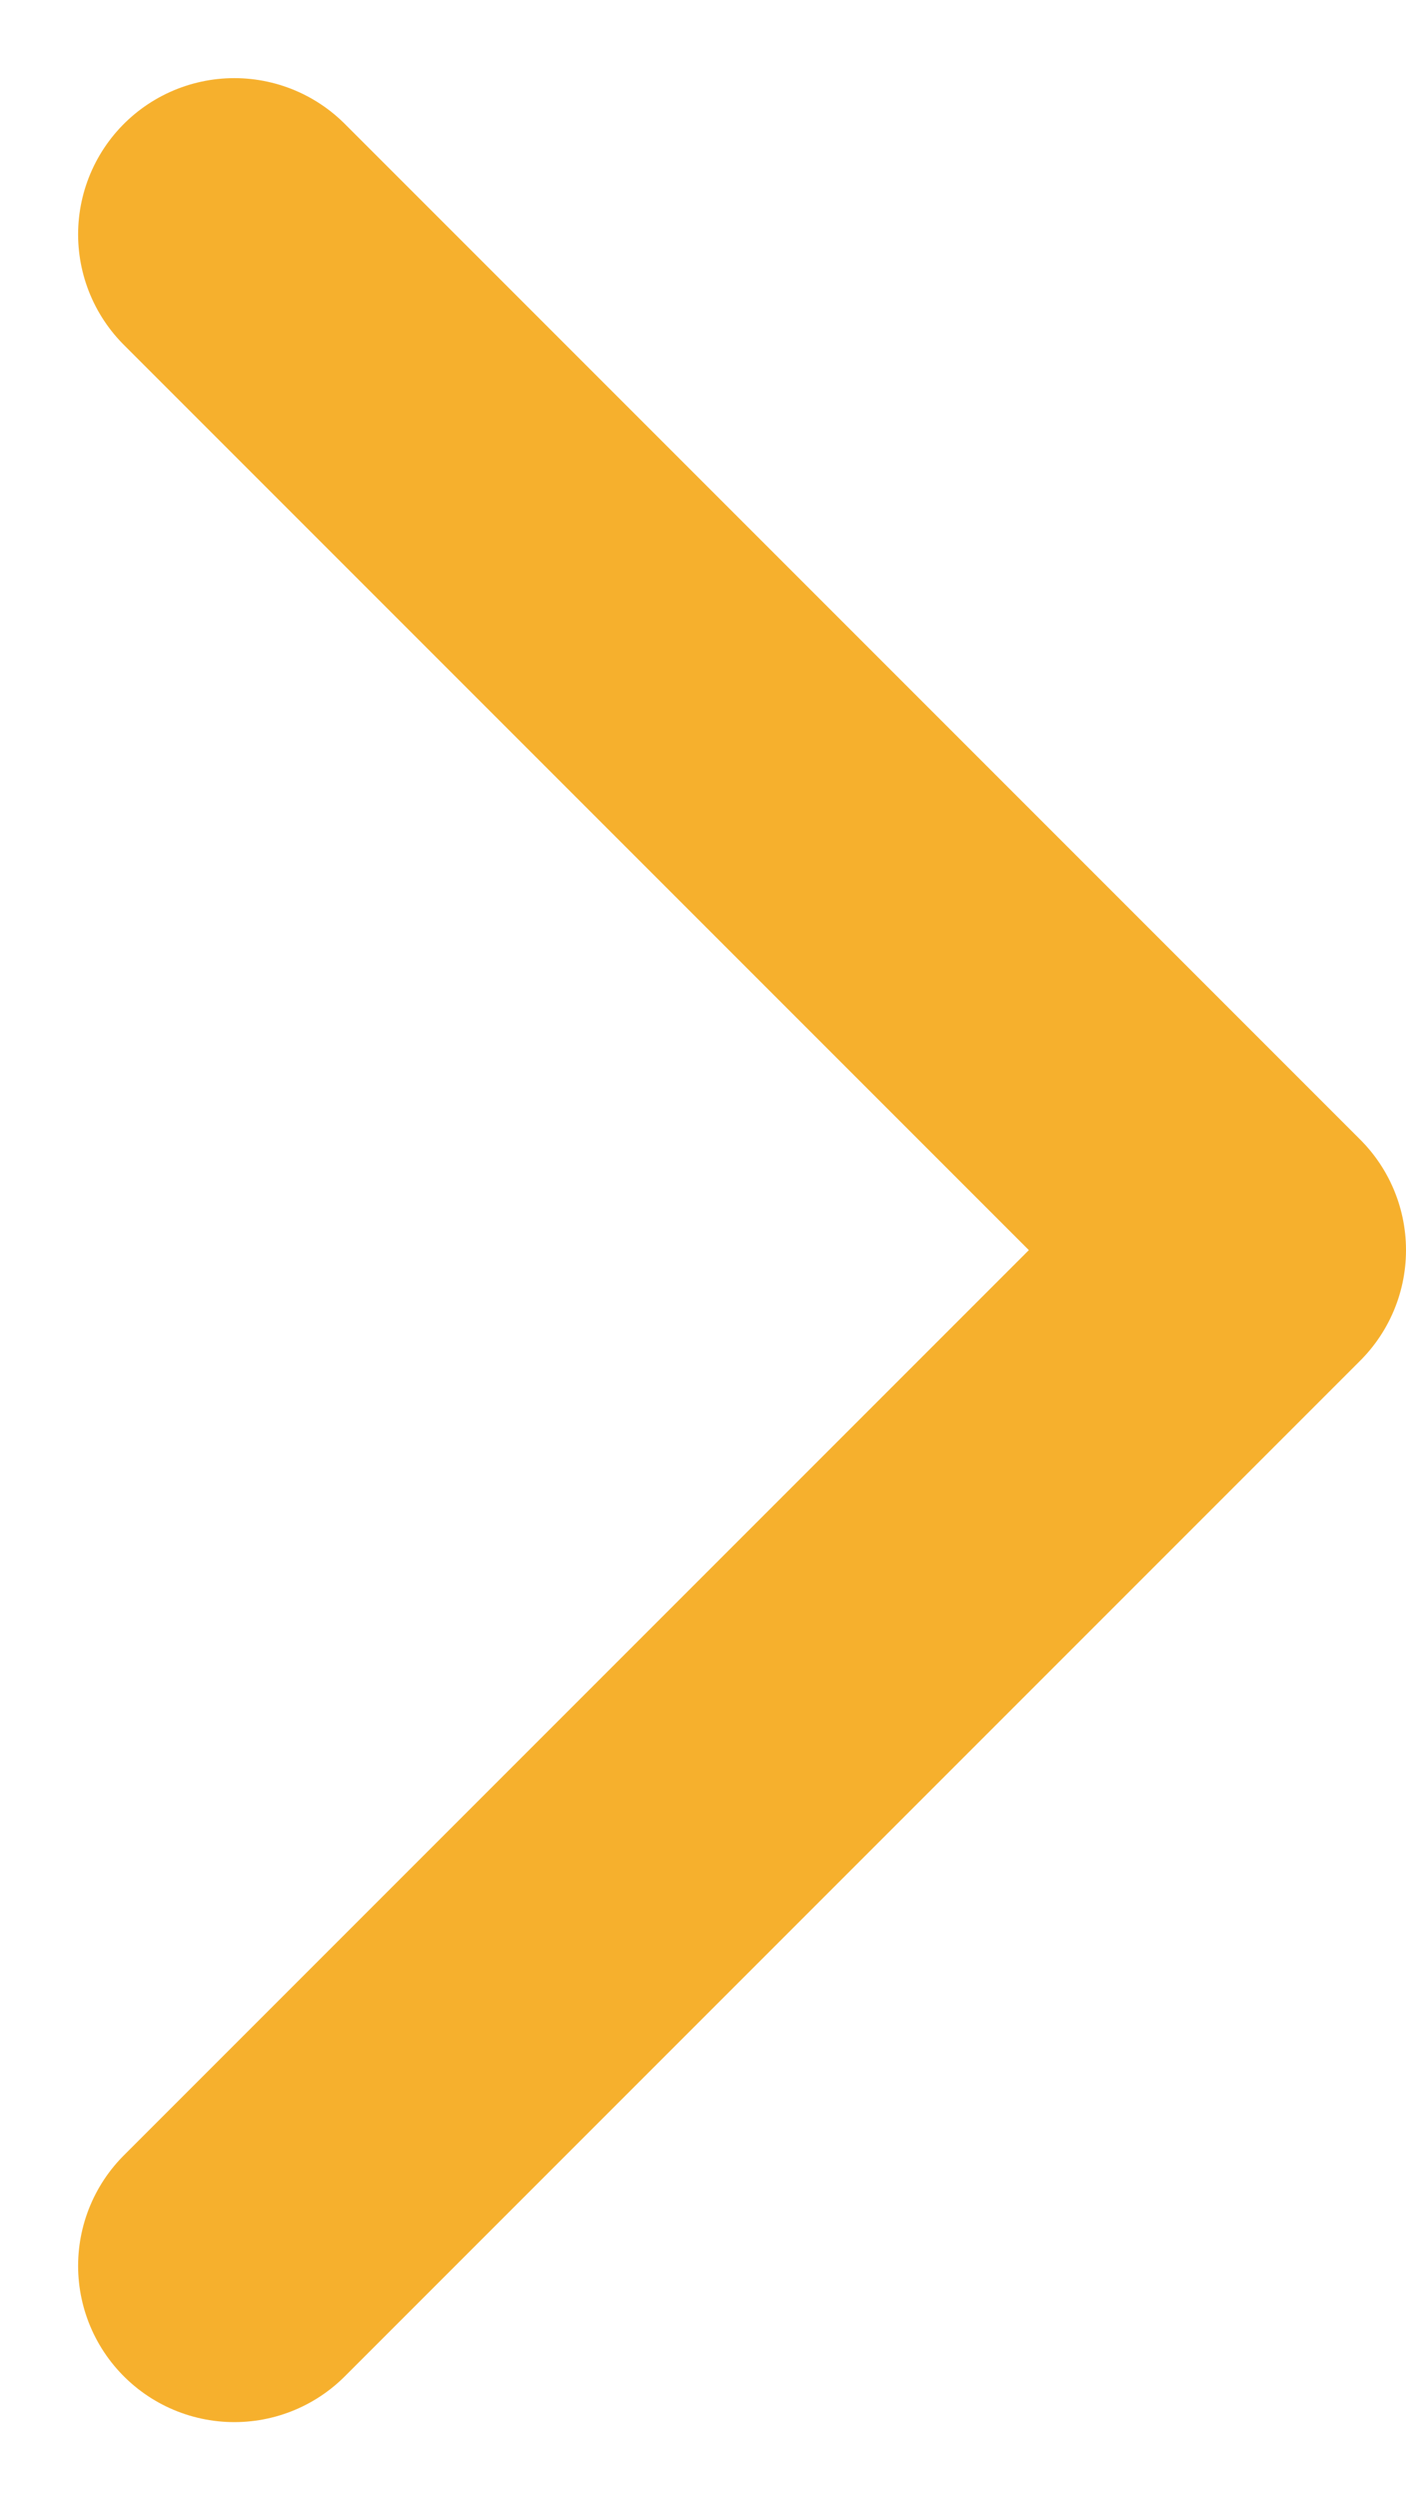
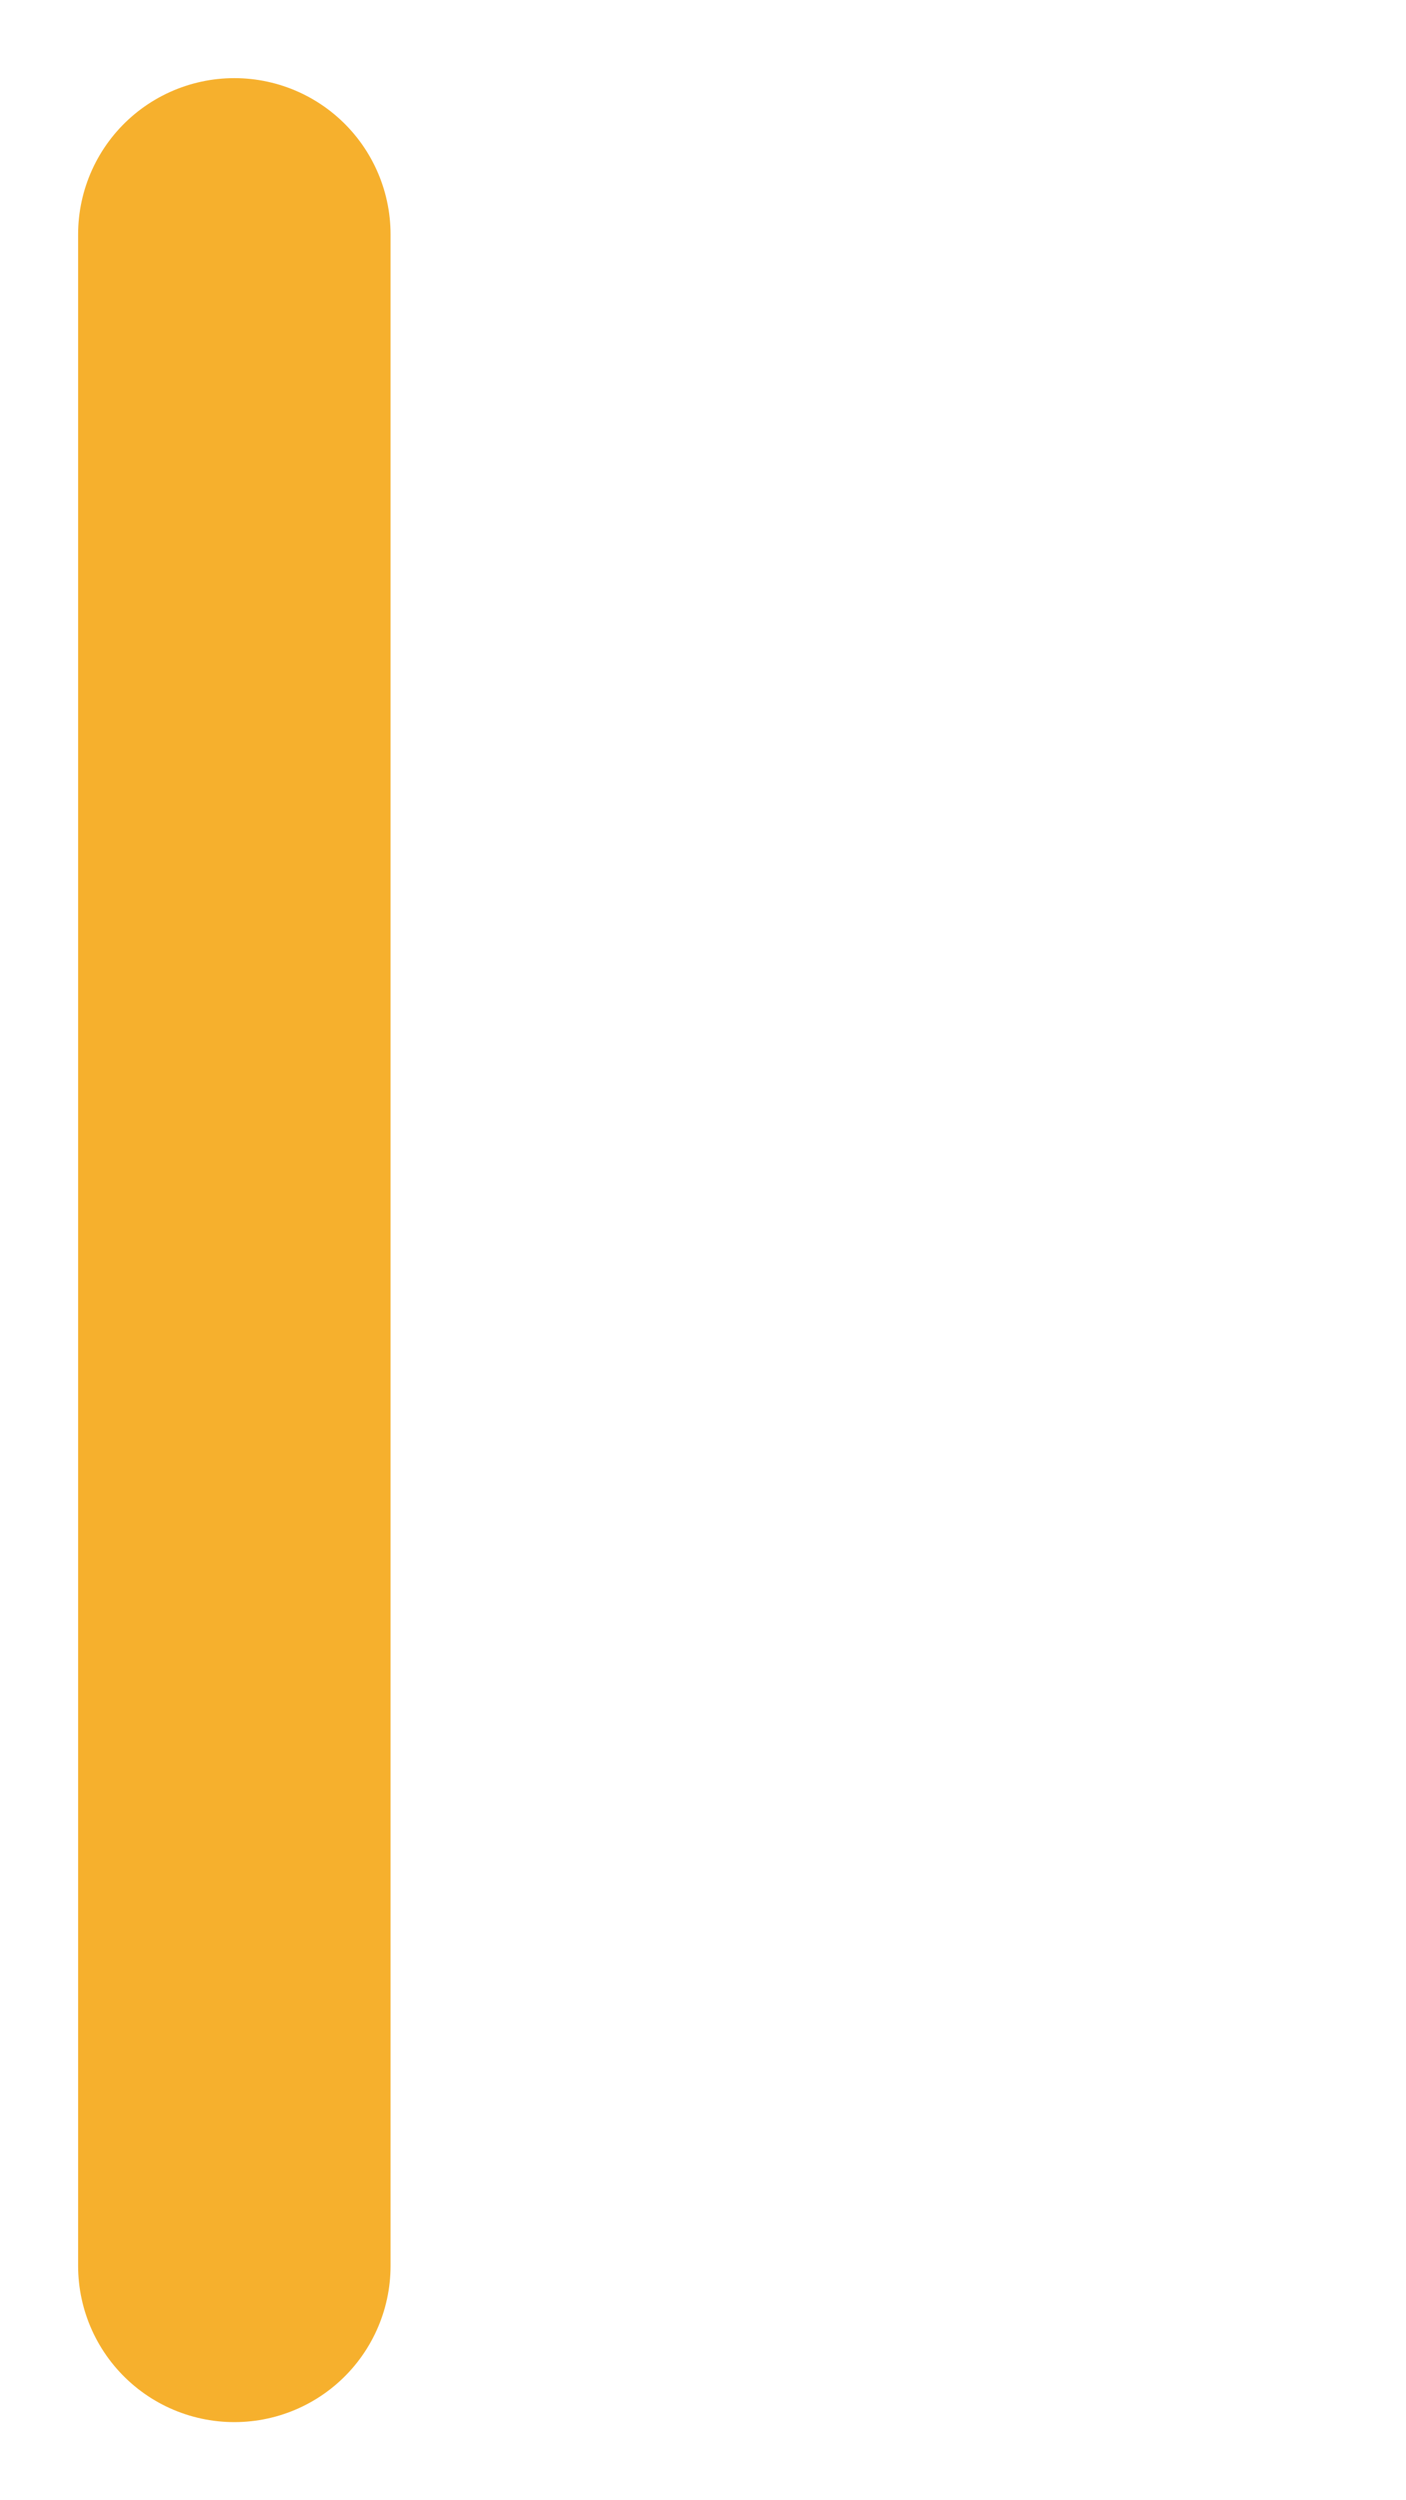
<svg xmlns="http://www.w3.org/2000/svg" width="9" height="16" viewBox="0 0 9 16" fill="none">
-   <path d="M1.5 1.5L8 8L1.5 14.5" stroke="#F6B02D" stroke-width="2" stroke-linecap="round" stroke-linejoin="round" />
+   <path d="M1.5 1.5L1.5 14.5" stroke="#F6B02D" stroke-width="2" stroke-linecap="round" stroke-linejoin="round" />
</svg>